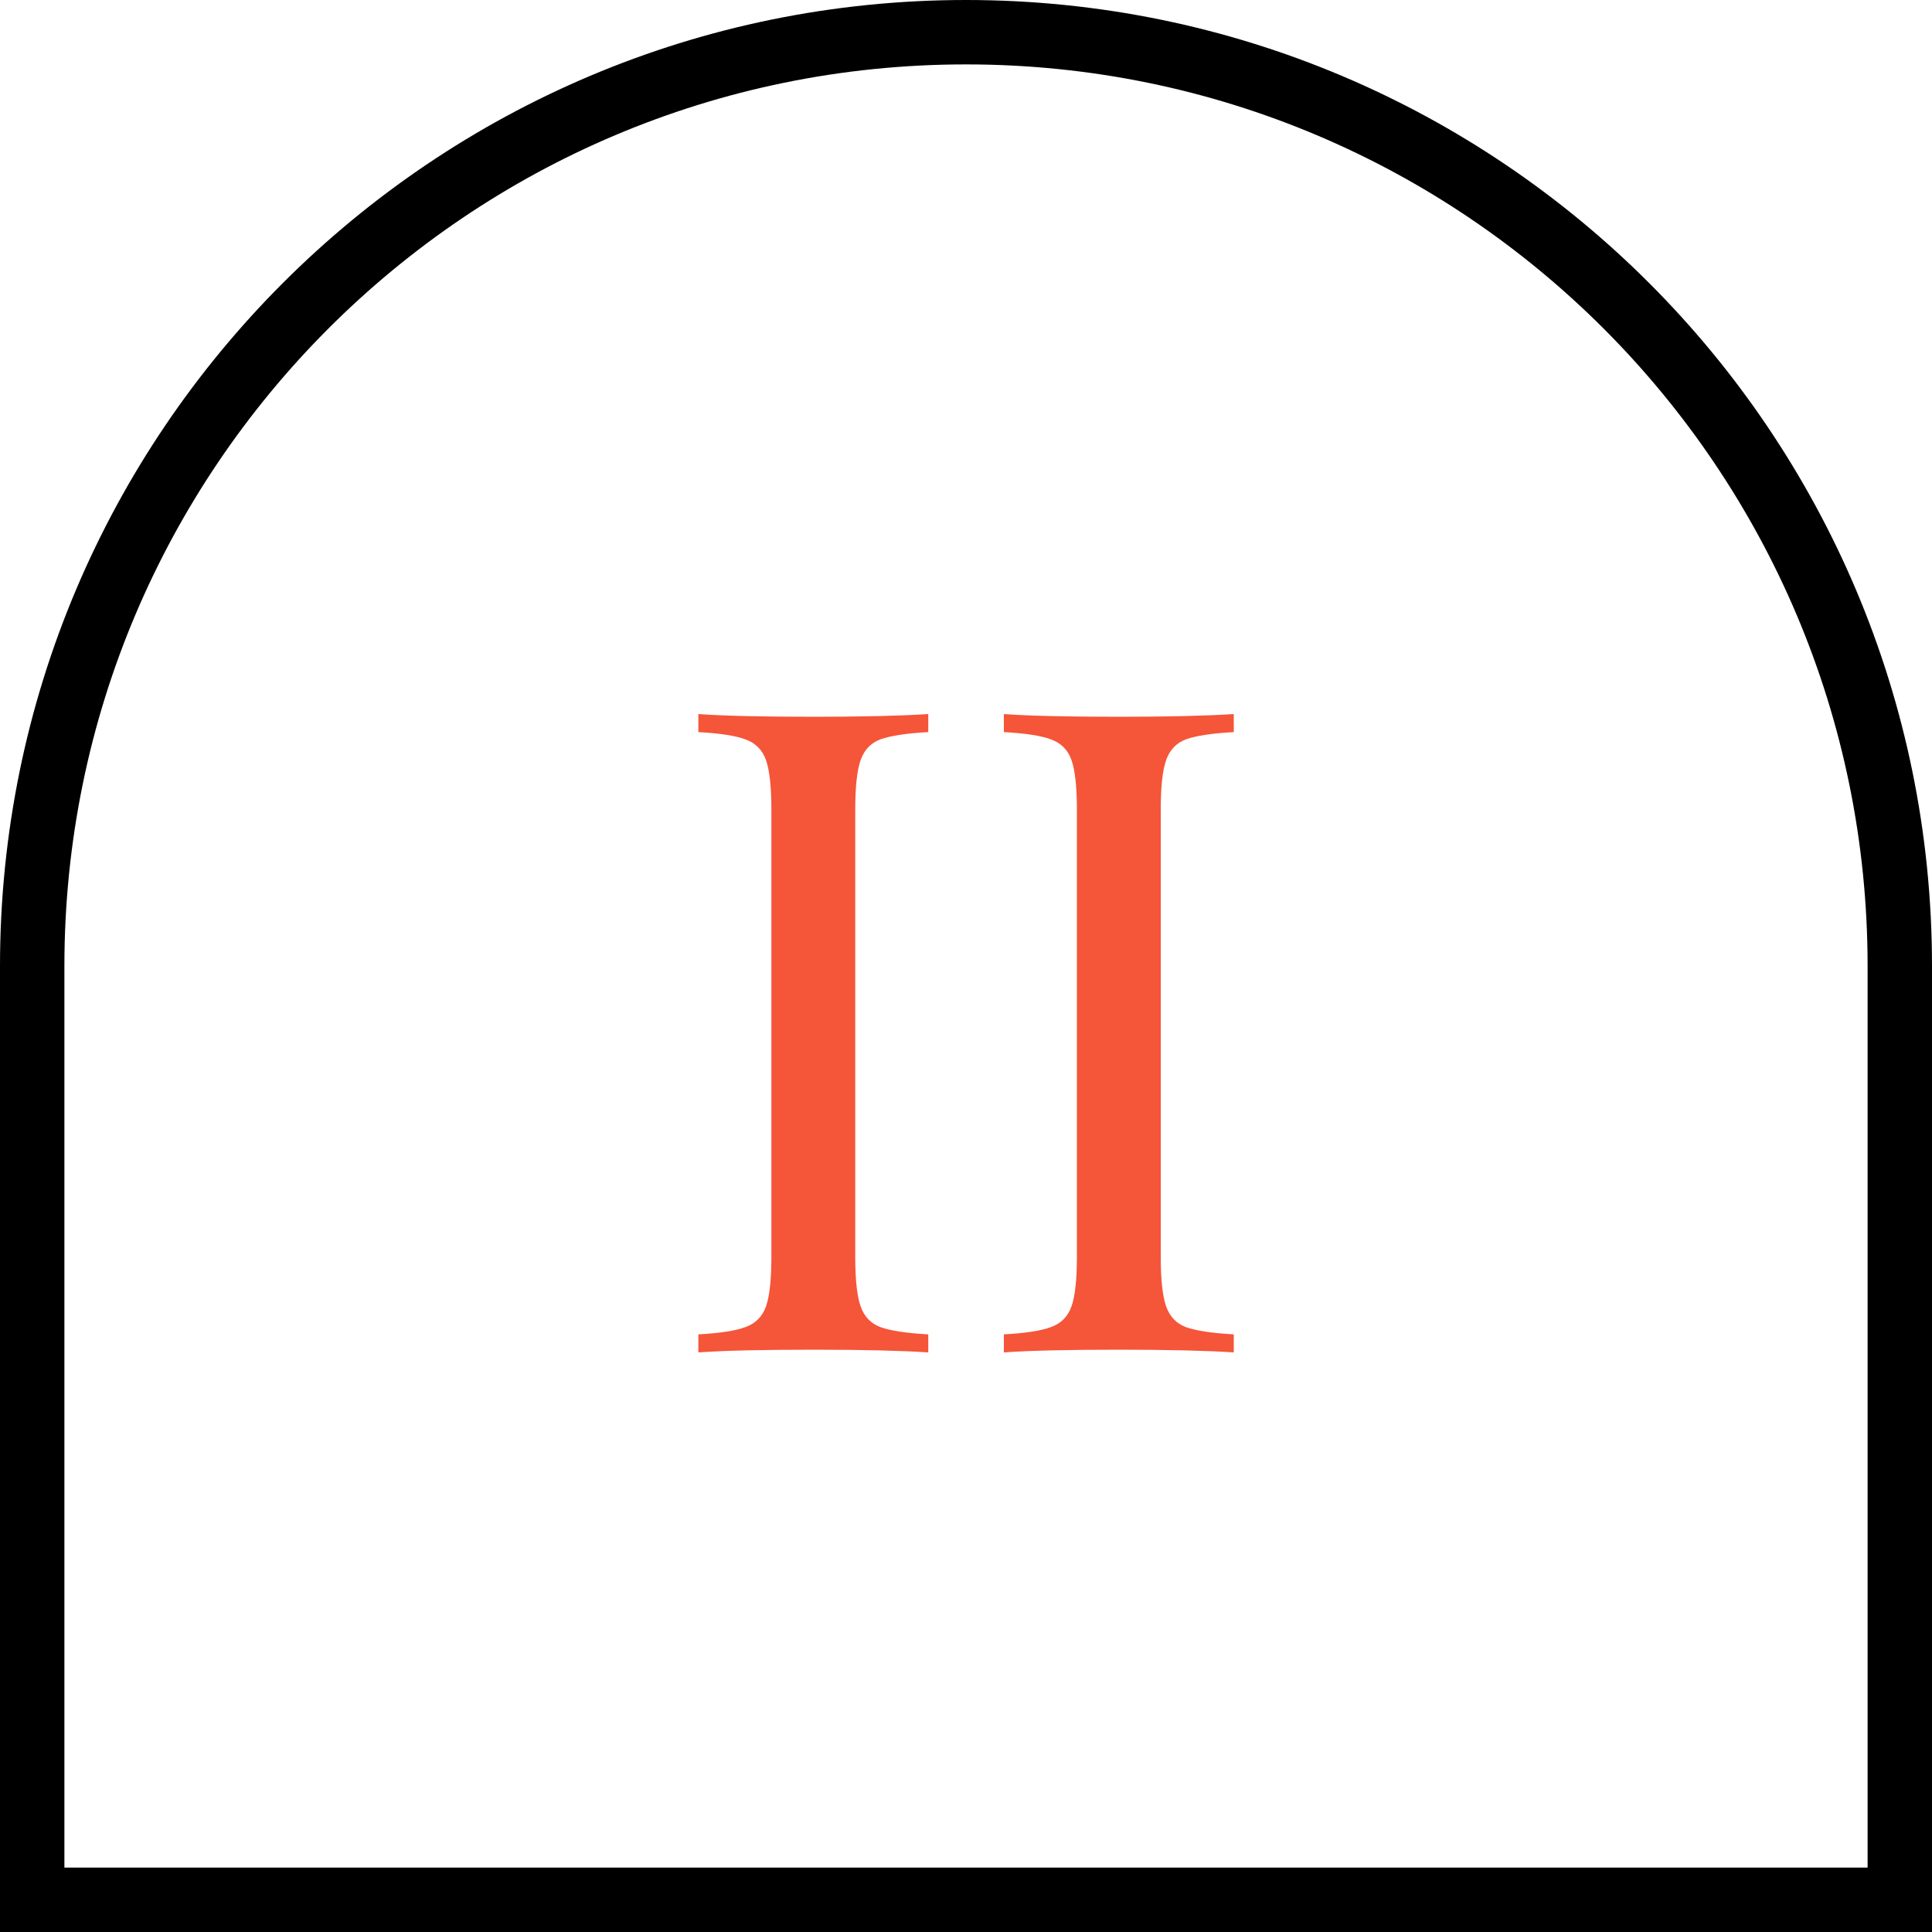
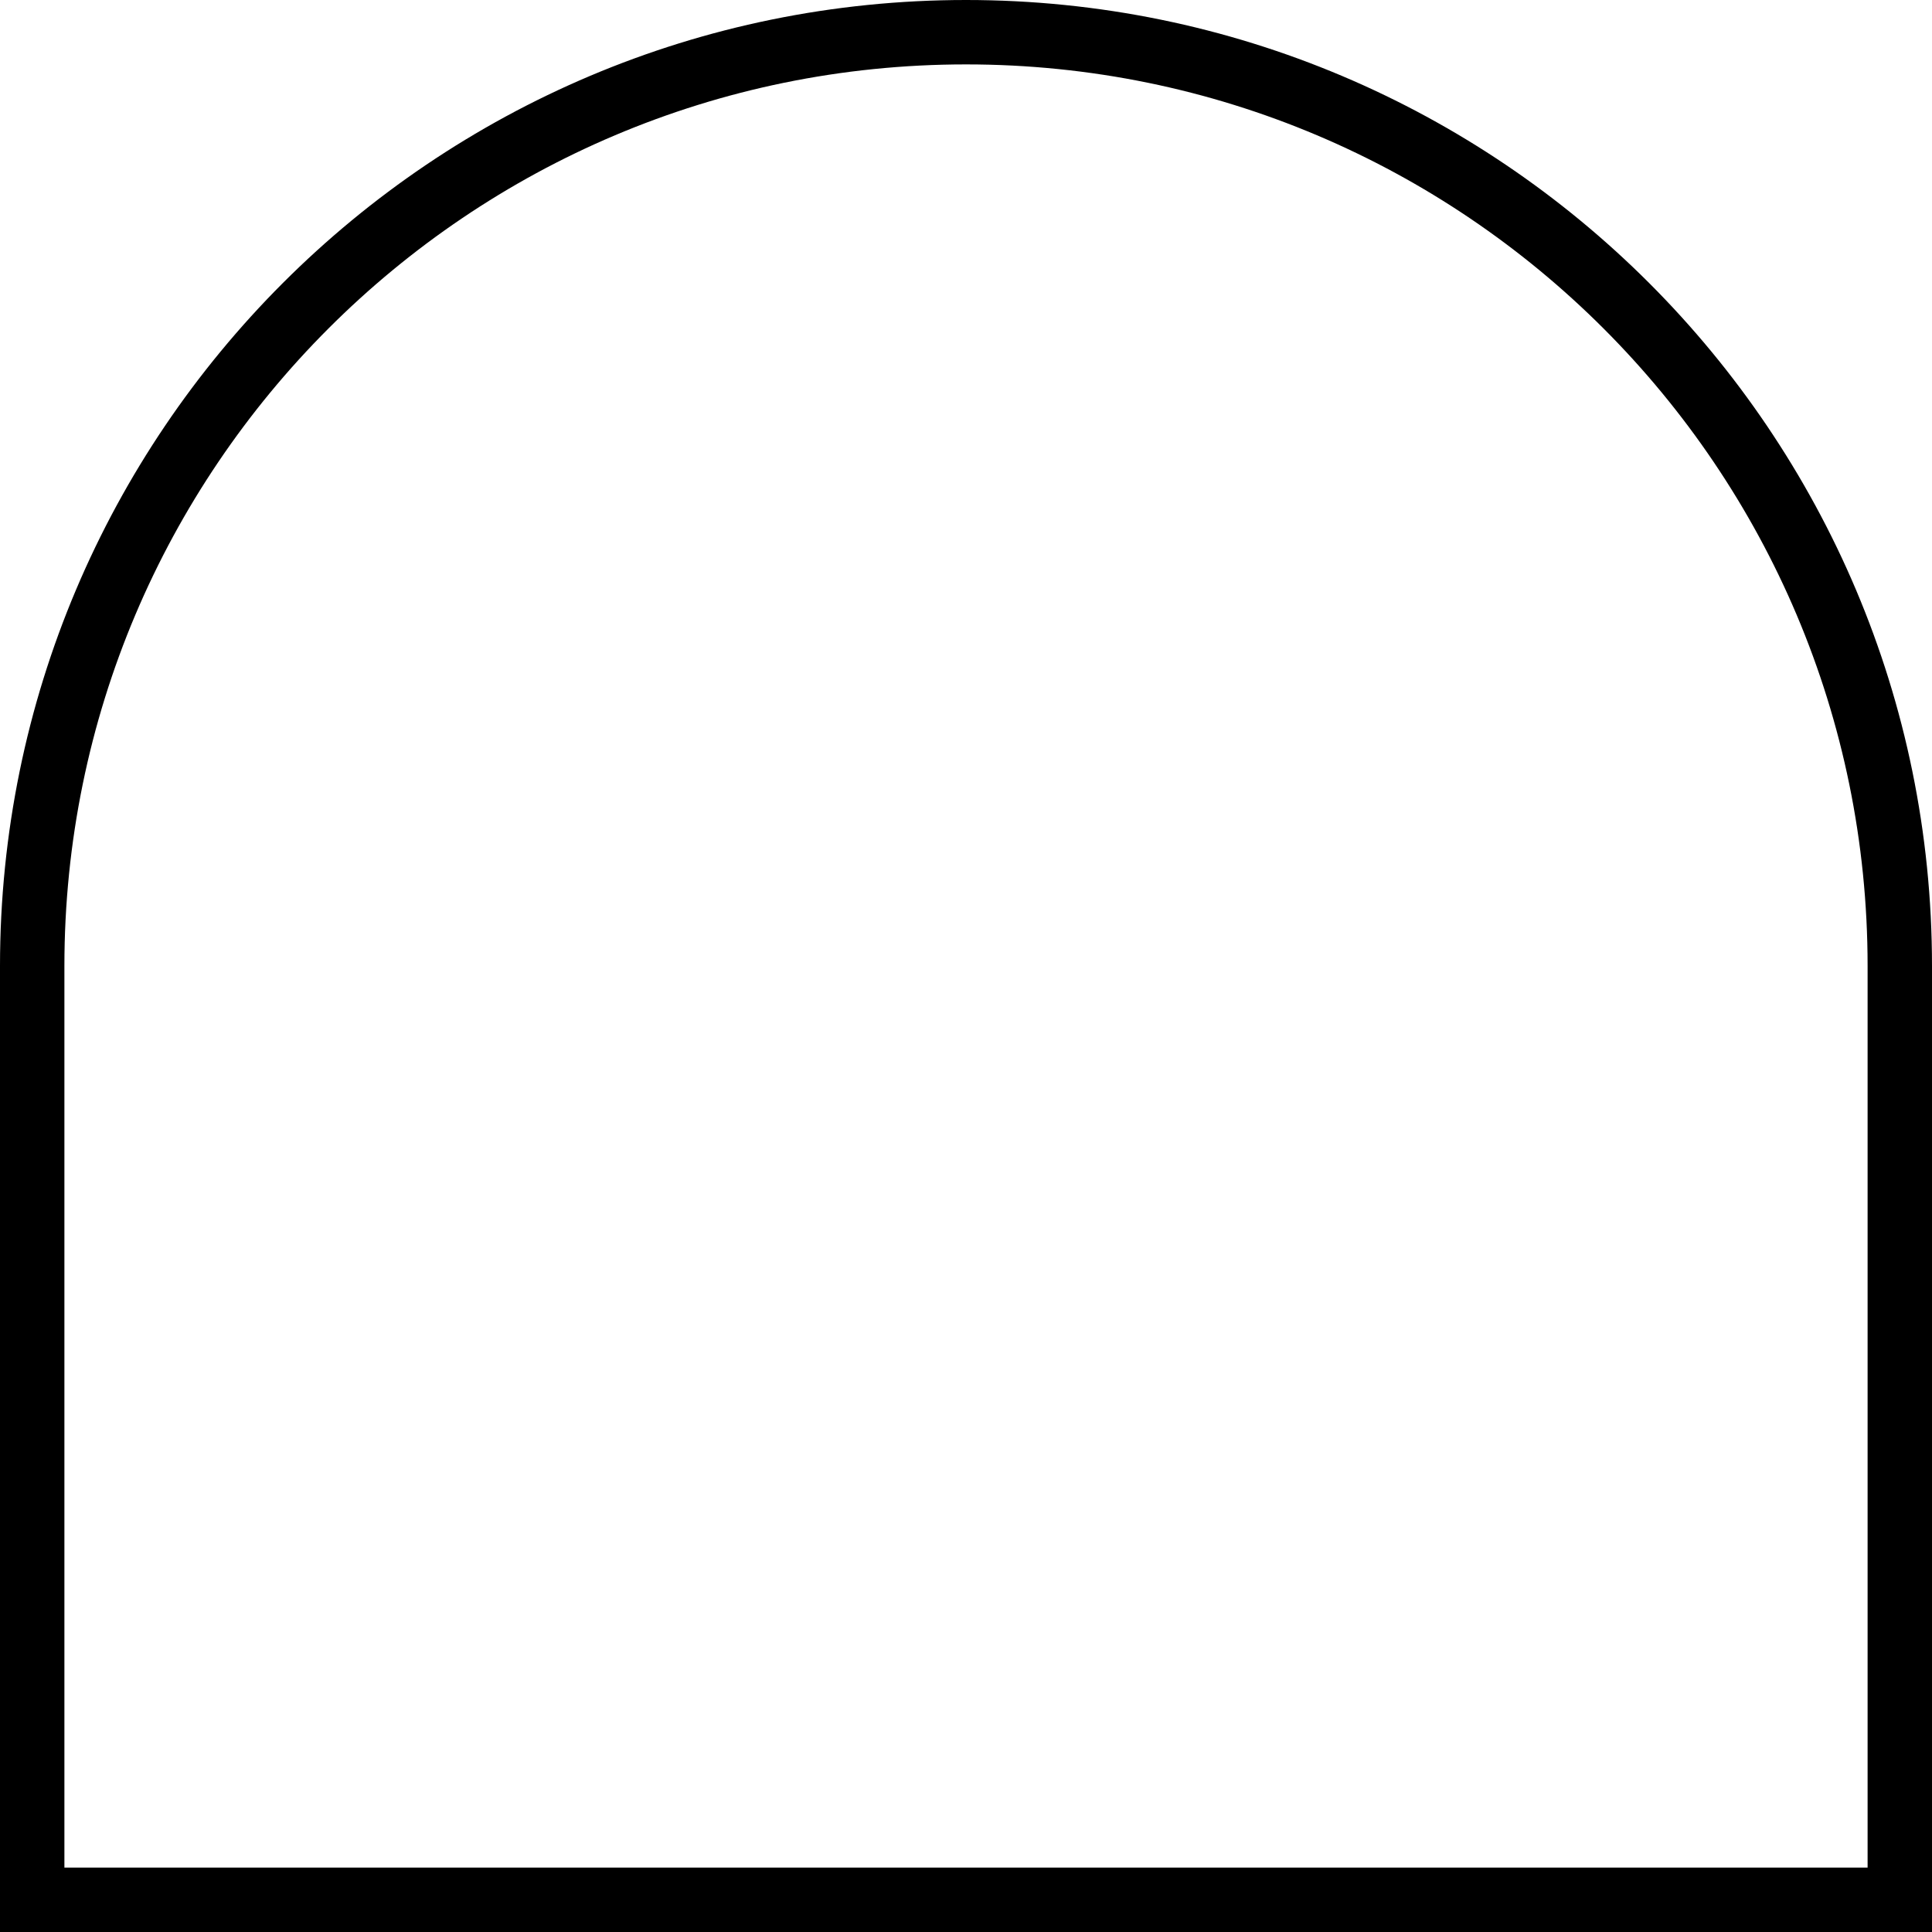
<svg xmlns="http://www.w3.org/2000/svg" width="60" height="60" viewBox="0 0 60 60" fill="none">
-   <path d="M28.828 22.736C28.156 22.773 27.661 22.848 27.344 22.96C27.045 23.072 26.84 23.287 26.728 23.604C26.616 23.921 26.56 24.435 26.56 25.144V39.032C26.56 39.741 26.616 40.255 26.728 40.572C26.84 40.889 27.045 41.104 27.344 41.216C27.661 41.328 28.156 41.403 28.828 41.44V42C27.969 41.944 26.784 41.916 25.272 41.916C23.666 41.916 22.472 41.944 21.688 42V41.44C22.36 41.403 22.845 41.328 23.144 41.216C23.461 41.104 23.676 40.889 23.788 40.572C23.9 40.255 23.956 39.741 23.956 39.032V25.144C23.956 24.435 23.9 23.921 23.788 23.604C23.676 23.287 23.461 23.072 23.144 22.96C22.845 22.848 22.36 22.773 21.688 22.736V22.176C22.472 22.232 23.666 22.26 25.272 22.26C26.765 22.26 27.95 22.232 28.828 22.176V22.736ZM38.316 22.736C37.644 22.773 37.149 22.848 36.832 22.96C36.533 23.072 36.328 23.287 36.216 23.604C36.104 23.921 36.048 24.435 36.048 25.144V39.032C36.048 39.741 36.104 40.255 36.216 40.572C36.328 40.889 36.533 41.104 36.832 41.216C37.149 41.328 37.644 41.403 38.316 41.44V42C37.457 41.944 36.272 41.916 34.76 41.916C33.155 41.916 31.96 41.944 31.176 42V41.44C31.848 41.403 32.333 41.328 32.632 41.216C32.949 41.104 33.164 40.889 33.276 40.572C33.388 40.255 33.444 39.741 33.444 39.032V25.144C33.444 24.435 33.388 23.921 33.276 23.604C33.164 23.287 32.949 23.072 32.632 22.96C32.333 22.848 31.848 22.773 31.176 22.736V22.176C31.96 22.232 33.155 22.26 34.76 22.26C36.253 22.26 37.439 22.232 38.316 22.176V22.736Z" fill="#F55539" />
  <path d="M1 30C1 13.984 13.984 1 30 1C46.016 1 59 13.984 59 30V59H1V30Z" stroke="black" stroke-width="2" />
</svg>